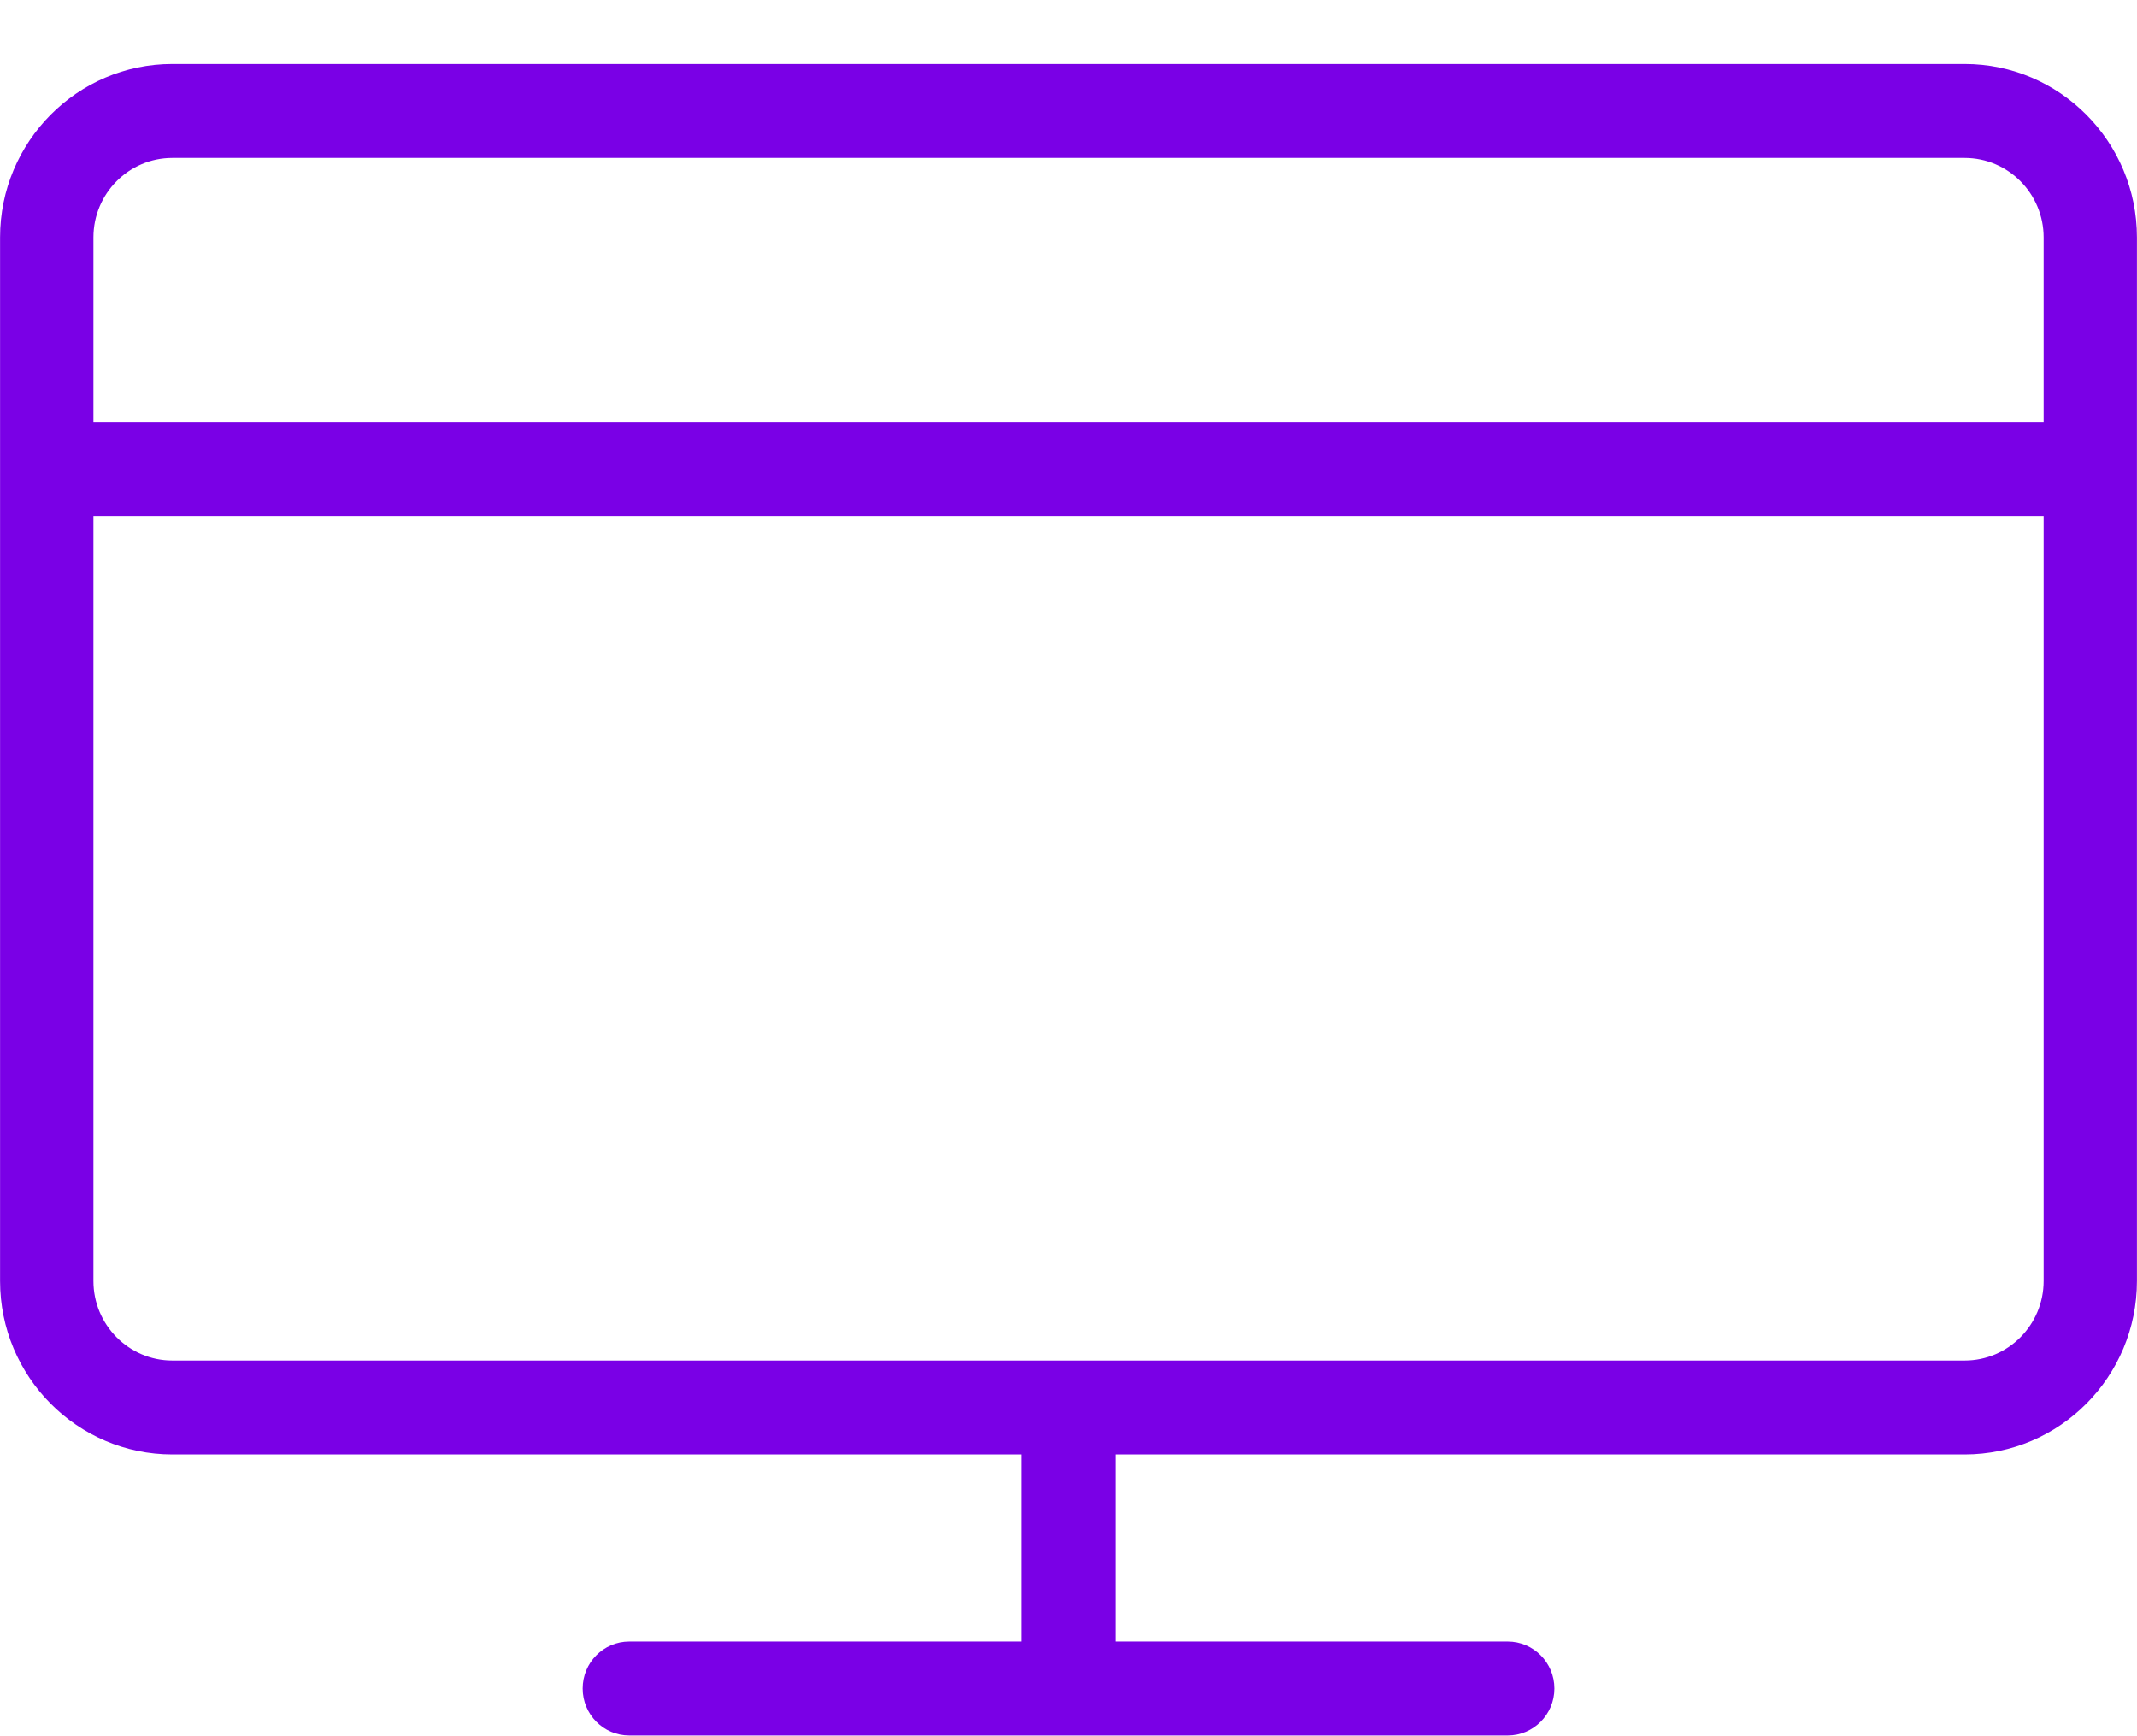
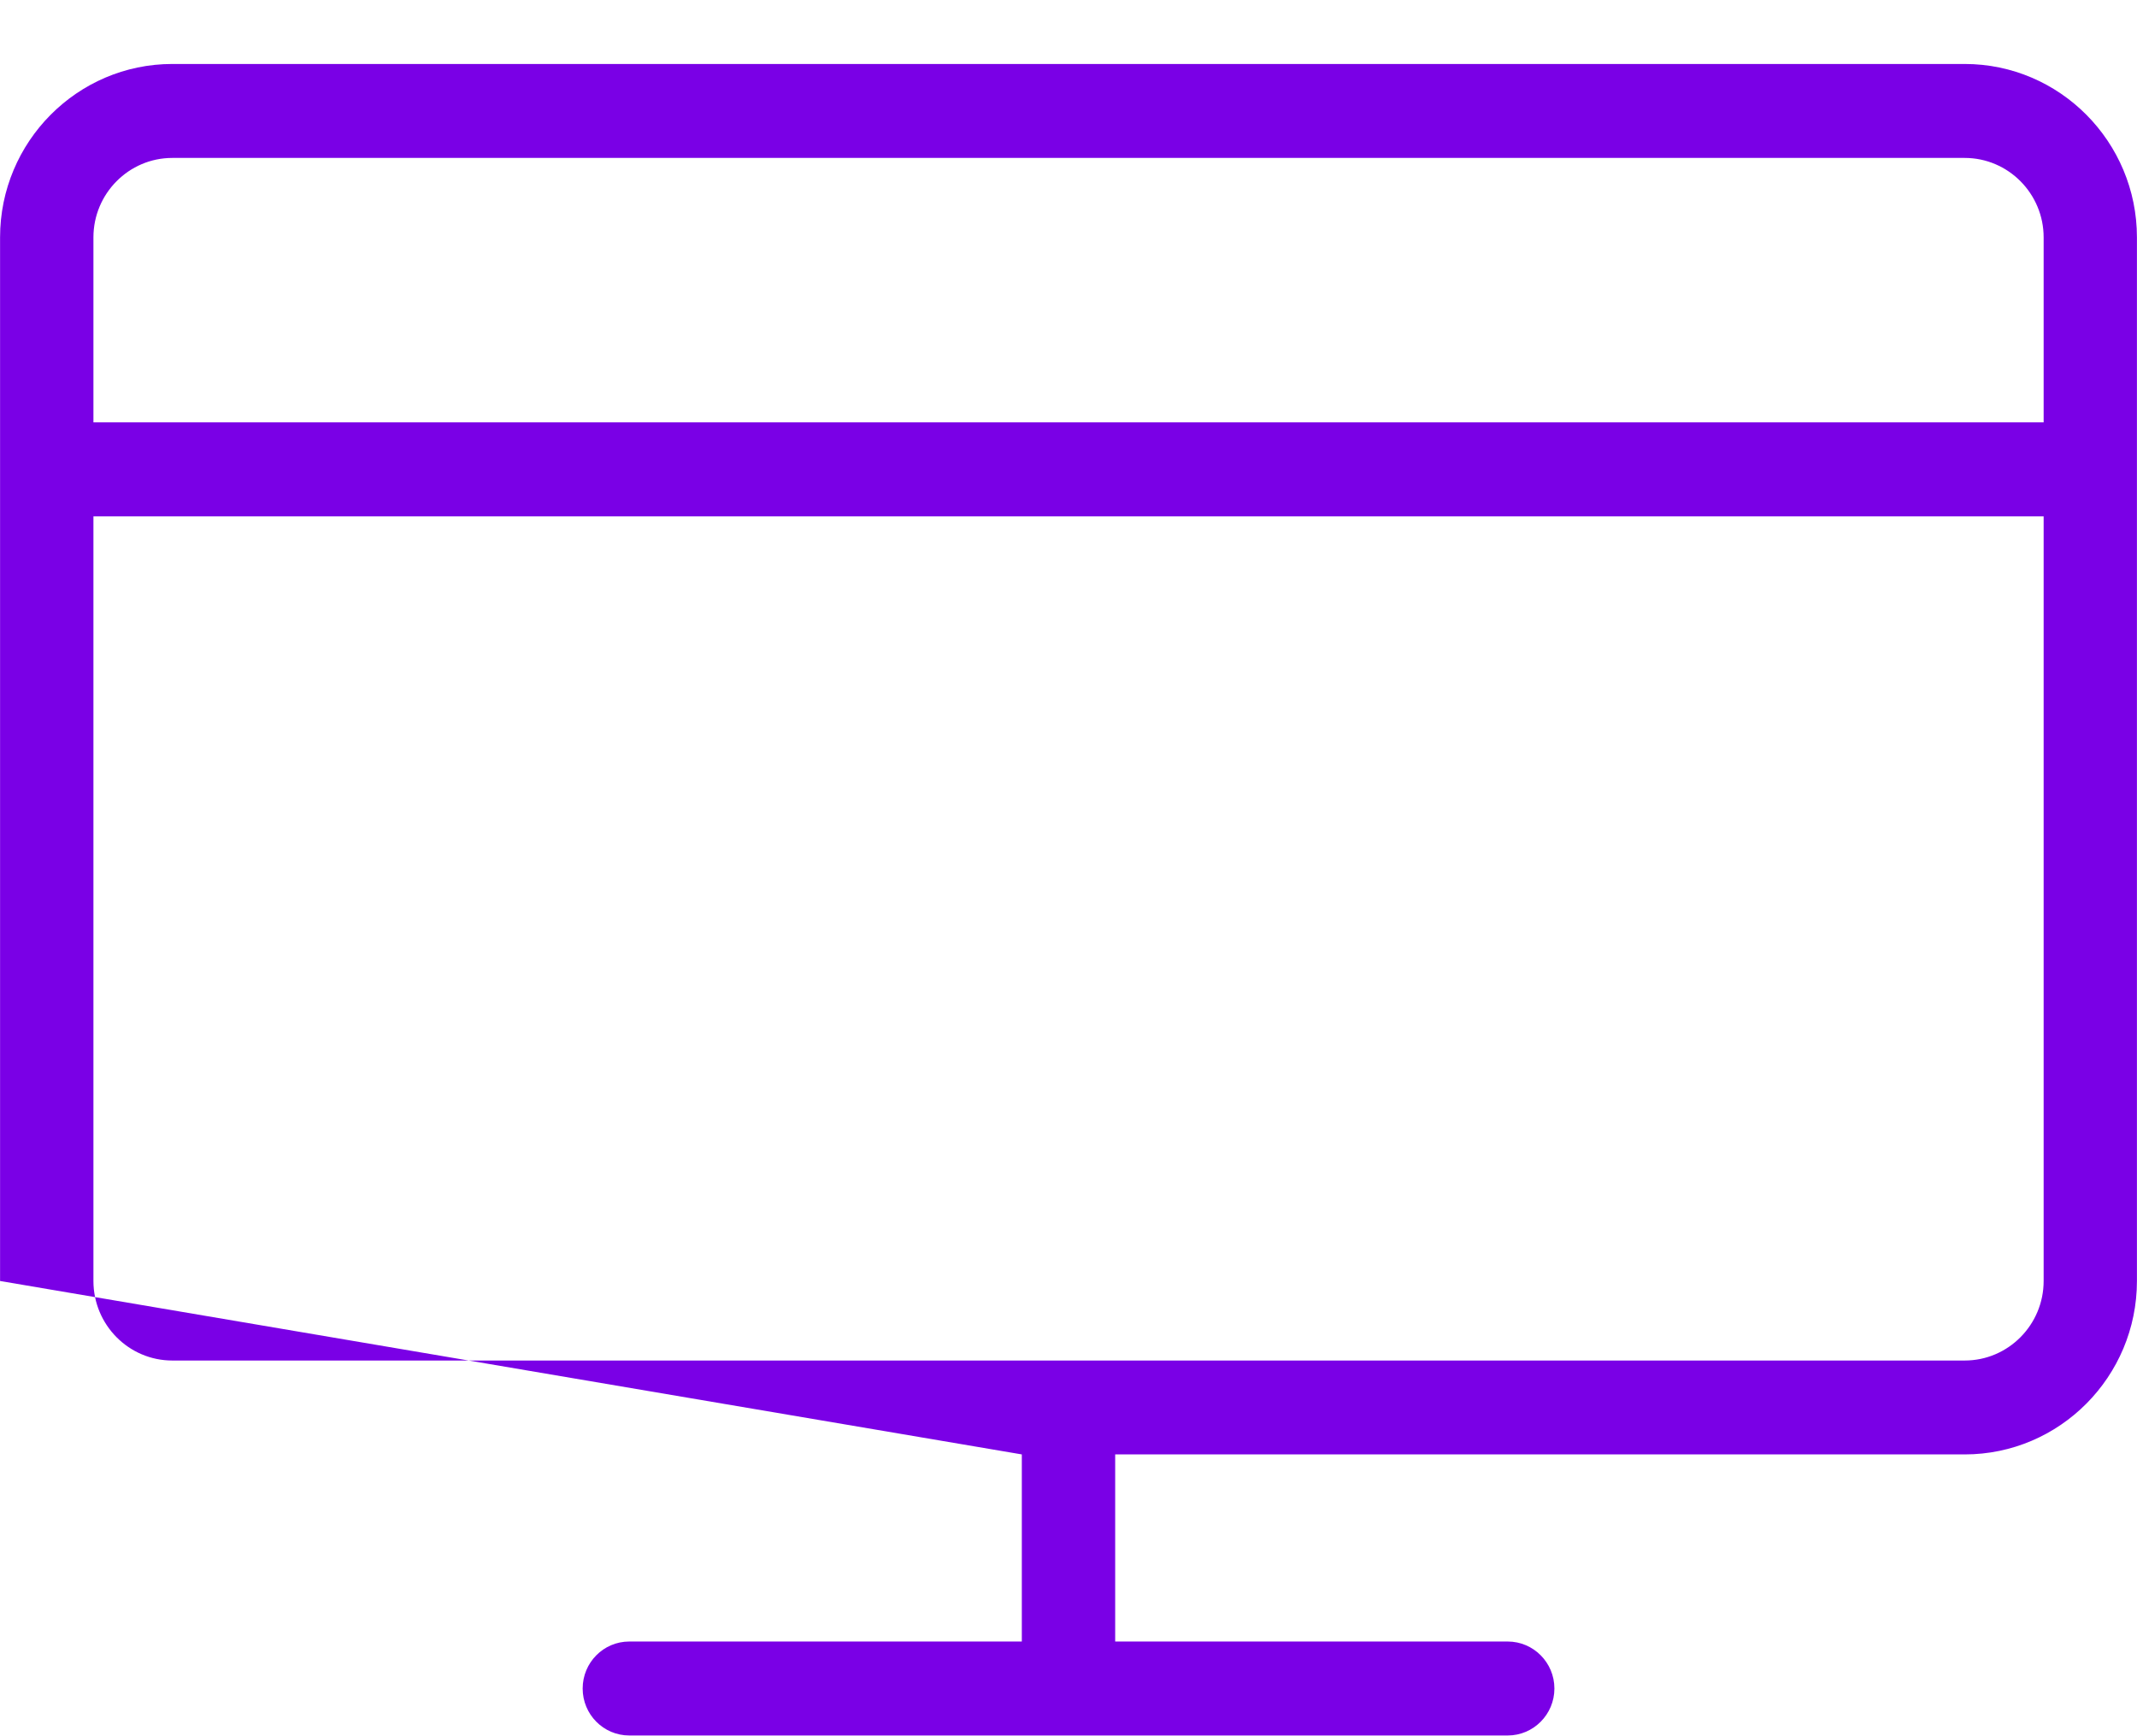
<svg xmlns="http://www.w3.org/2000/svg" width="32px" height="26px" viewBox="0 0 32 26" version="1.1">
  <title>Fill 4</title>
  <g id="UI" stroke="none" stroke-width="1" fill="none" fill-rule="evenodd">
    <g id="Page-tuto---Raise" transform="translate(-749, -772)" fill="#7A00E6">
      <g id="2-title" transform="translate(60, 575)">
        <g id="Group-10" transform="translate(679, 138)">
          <g id="Group-14" transform="translate(1, 47)">
-             <path d="M38.42,32.374 L11.58,32.374 C10.929,32.374 10.399,31.84 10.399,31.183 L10.399,19.733 L39.602,19.733 L39.602,31.183 C39.602,31.84 39.071,32.374 38.42,32.374 M11.58,14.365 L38.42,14.365 C39.071,14.365 39.602,14.899 39.602,15.555 L39.602,18.325 L10.399,18.325 L10.399,15.555 C10.399,14.899 10.929,14.365 11.58,14.365 M38.42,12.958 L11.58,12.958 C10.159,12.958 9.001,14.123 9.001,15.555 L9.001,31.183 C9.001,32.616 10.159,33.78 11.58,33.78 L24.301,33.78 L24.301,36.582 L18.423,36.582 C18.037,36.582 17.725,36.897 17.725,37.286 C17.725,37.674 18.037,37.989 18.423,37.989 L31.577,37.989 C31.962,37.989 32.276,37.674 32.276,37.286 C32.276,36.897 31.962,36.582 31.577,36.582 L25.699,36.582 L25.699,33.78 L38.42,33.78 C39.842,33.78 40.999,32.616 40.999,31.183 L40.999,15.555 C40.999,14.123 39.842,12.958 38.42,12.958" id="Fill-4" />
+             <path d="M38.42,32.374 L11.58,32.374 C10.929,32.374 10.399,31.84 10.399,31.183 L10.399,19.733 L39.602,19.733 L39.602,31.183 C39.602,31.84 39.071,32.374 38.42,32.374 M11.58,14.365 L38.42,14.365 C39.071,14.365 39.602,14.899 39.602,15.555 L39.602,18.325 L10.399,18.325 L10.399,15.555 C10.399,14.899 10.929,14.365 11.58,14.365 M38.42,12.958 L11.58,12.958 C10.159,12.958 9.001,14.123 9.001,15.555 L9.001,31.183 L24.301,33.78 L24.301,36.582 L18.423,36.582 C18.037,36.582 17.725,36.897 17.725,37.286 C17.725,37.674 18.037,37.989 18.423,37.989 L31.577,37.989 C31.962,37.989 32.276,37.674 32.276,37.286 C32.276,36.897 31.962,36.582 31.577,36.582 L25.699,36.582 L25.699,33.78 L38.42,33.78 C39.842,33.78 40.999,32.616 40.999,31.183 L40.999,15.555 C40.999,14.123 39.842,12.958 38.42,12.958" id="Fill-4" />
          </g>
        </g>
      </g>
    </g>
  </g>
</svg>